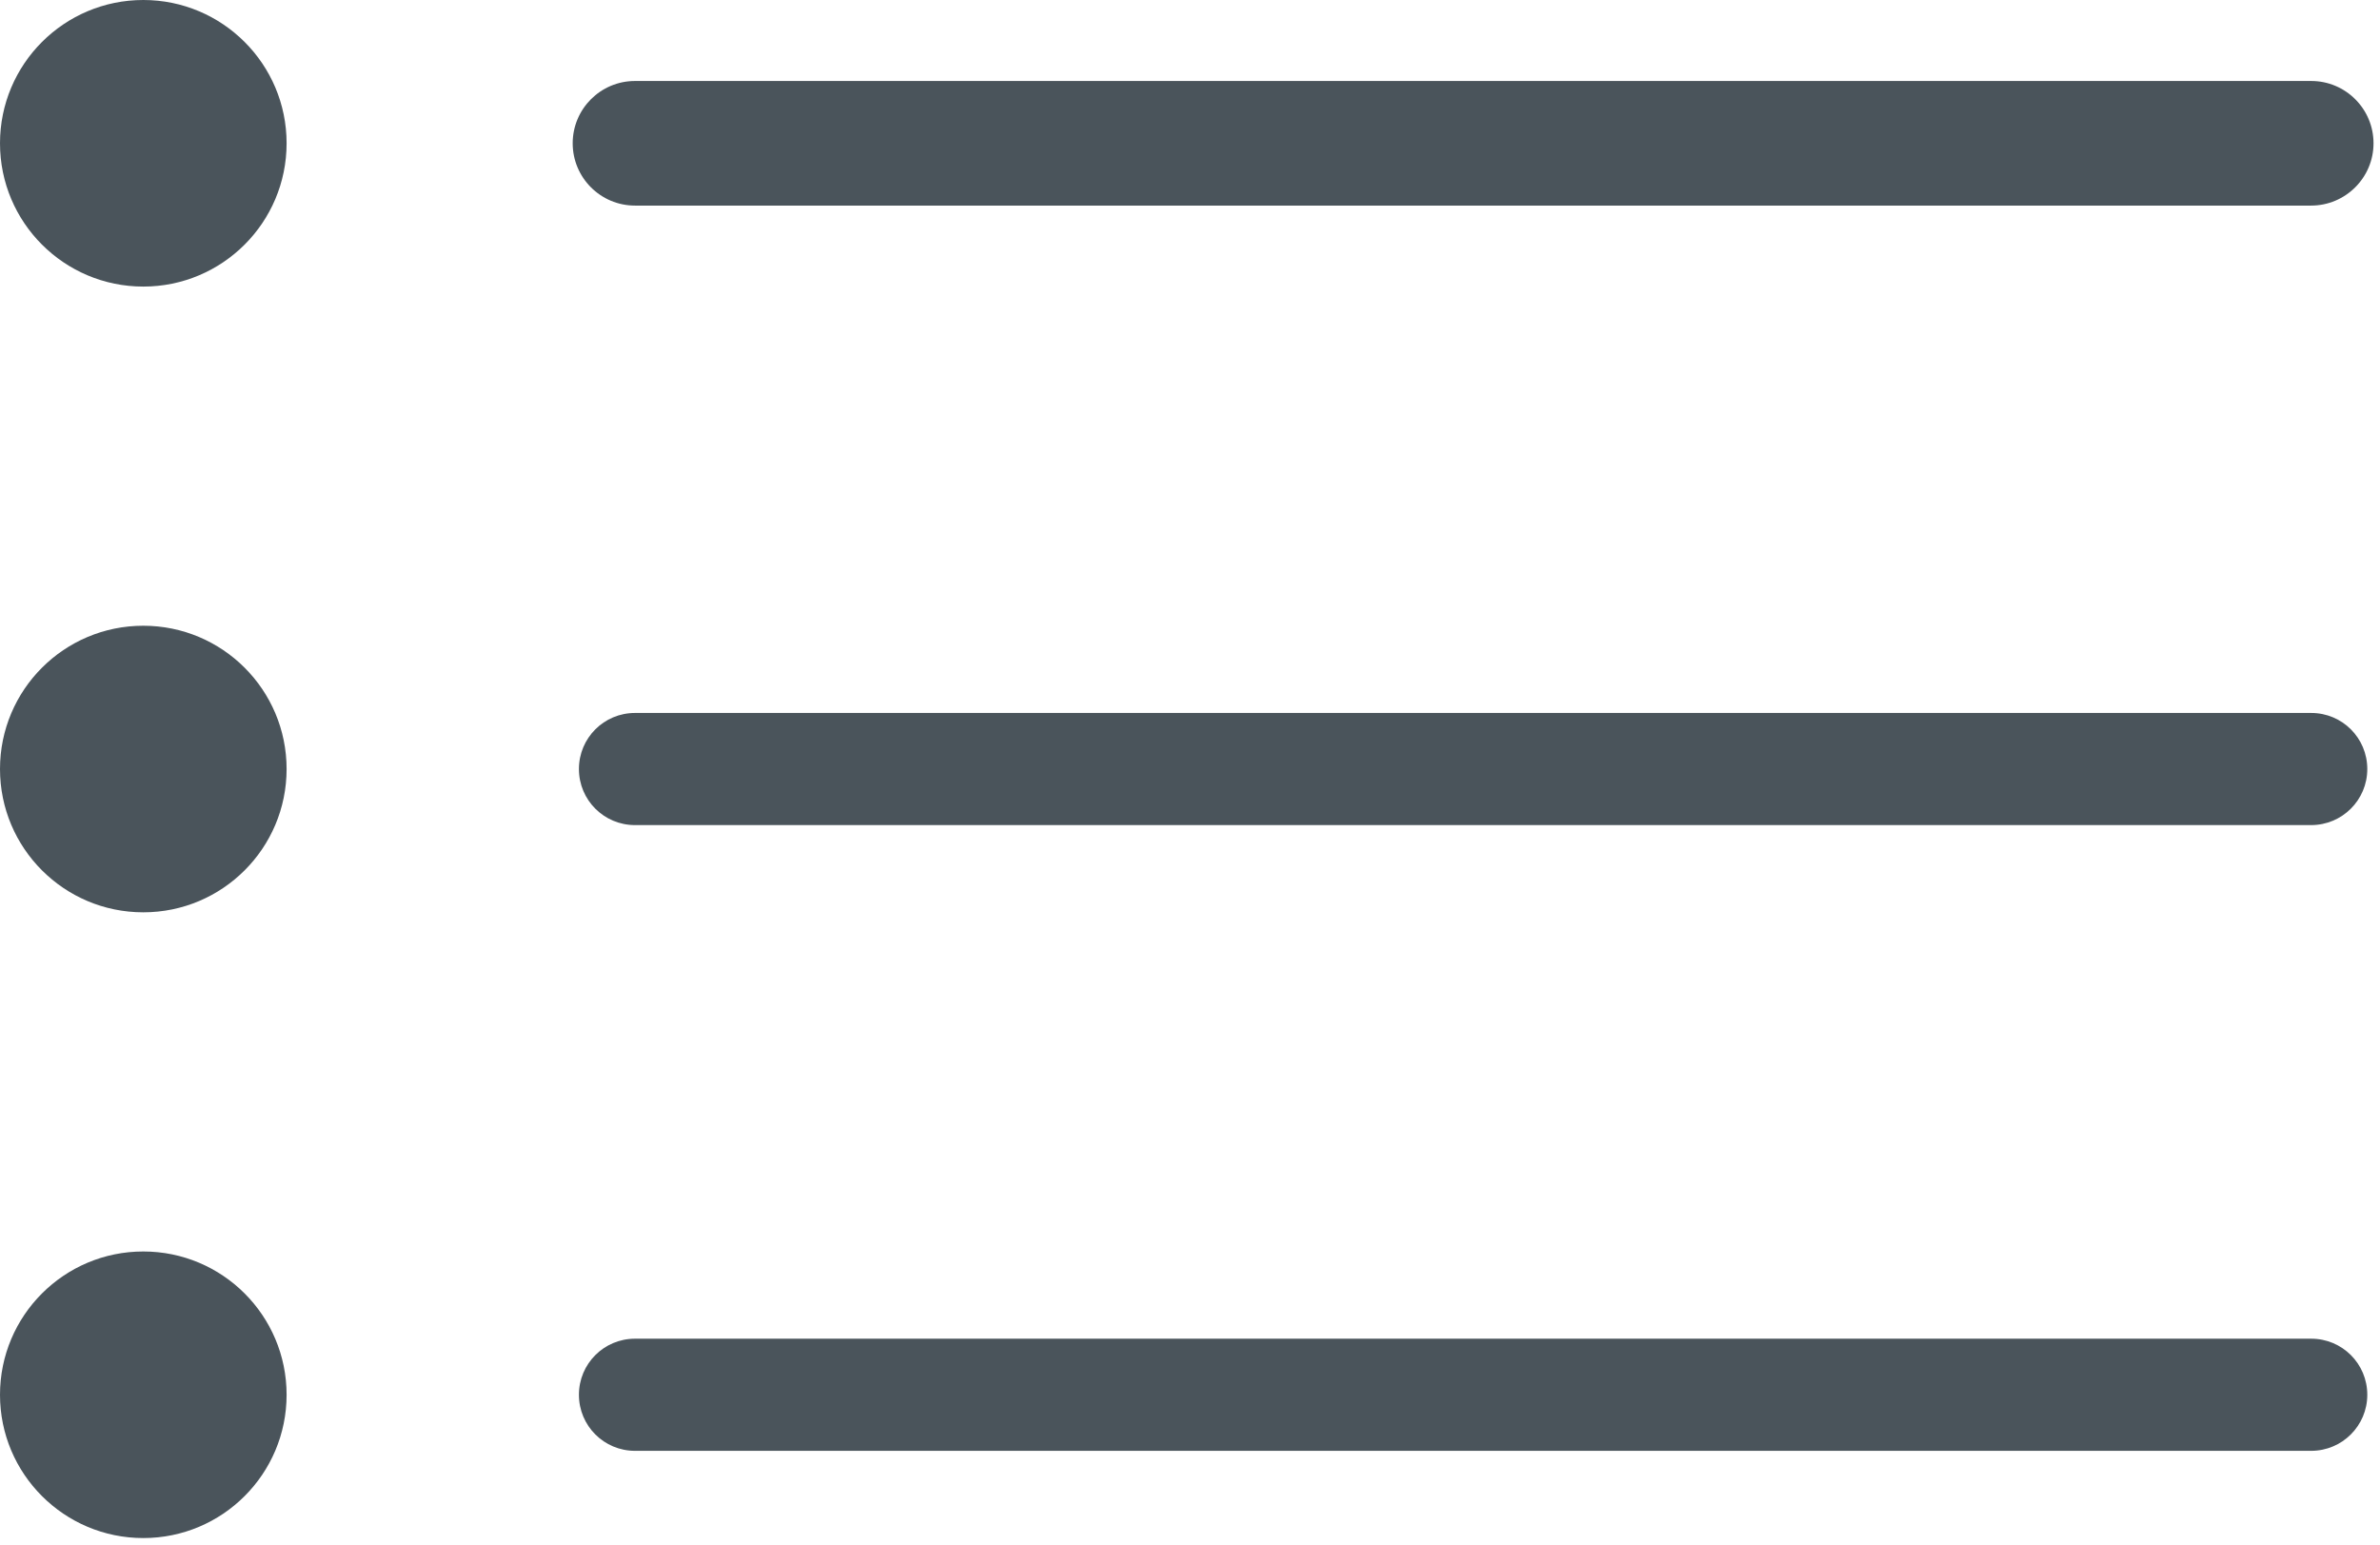
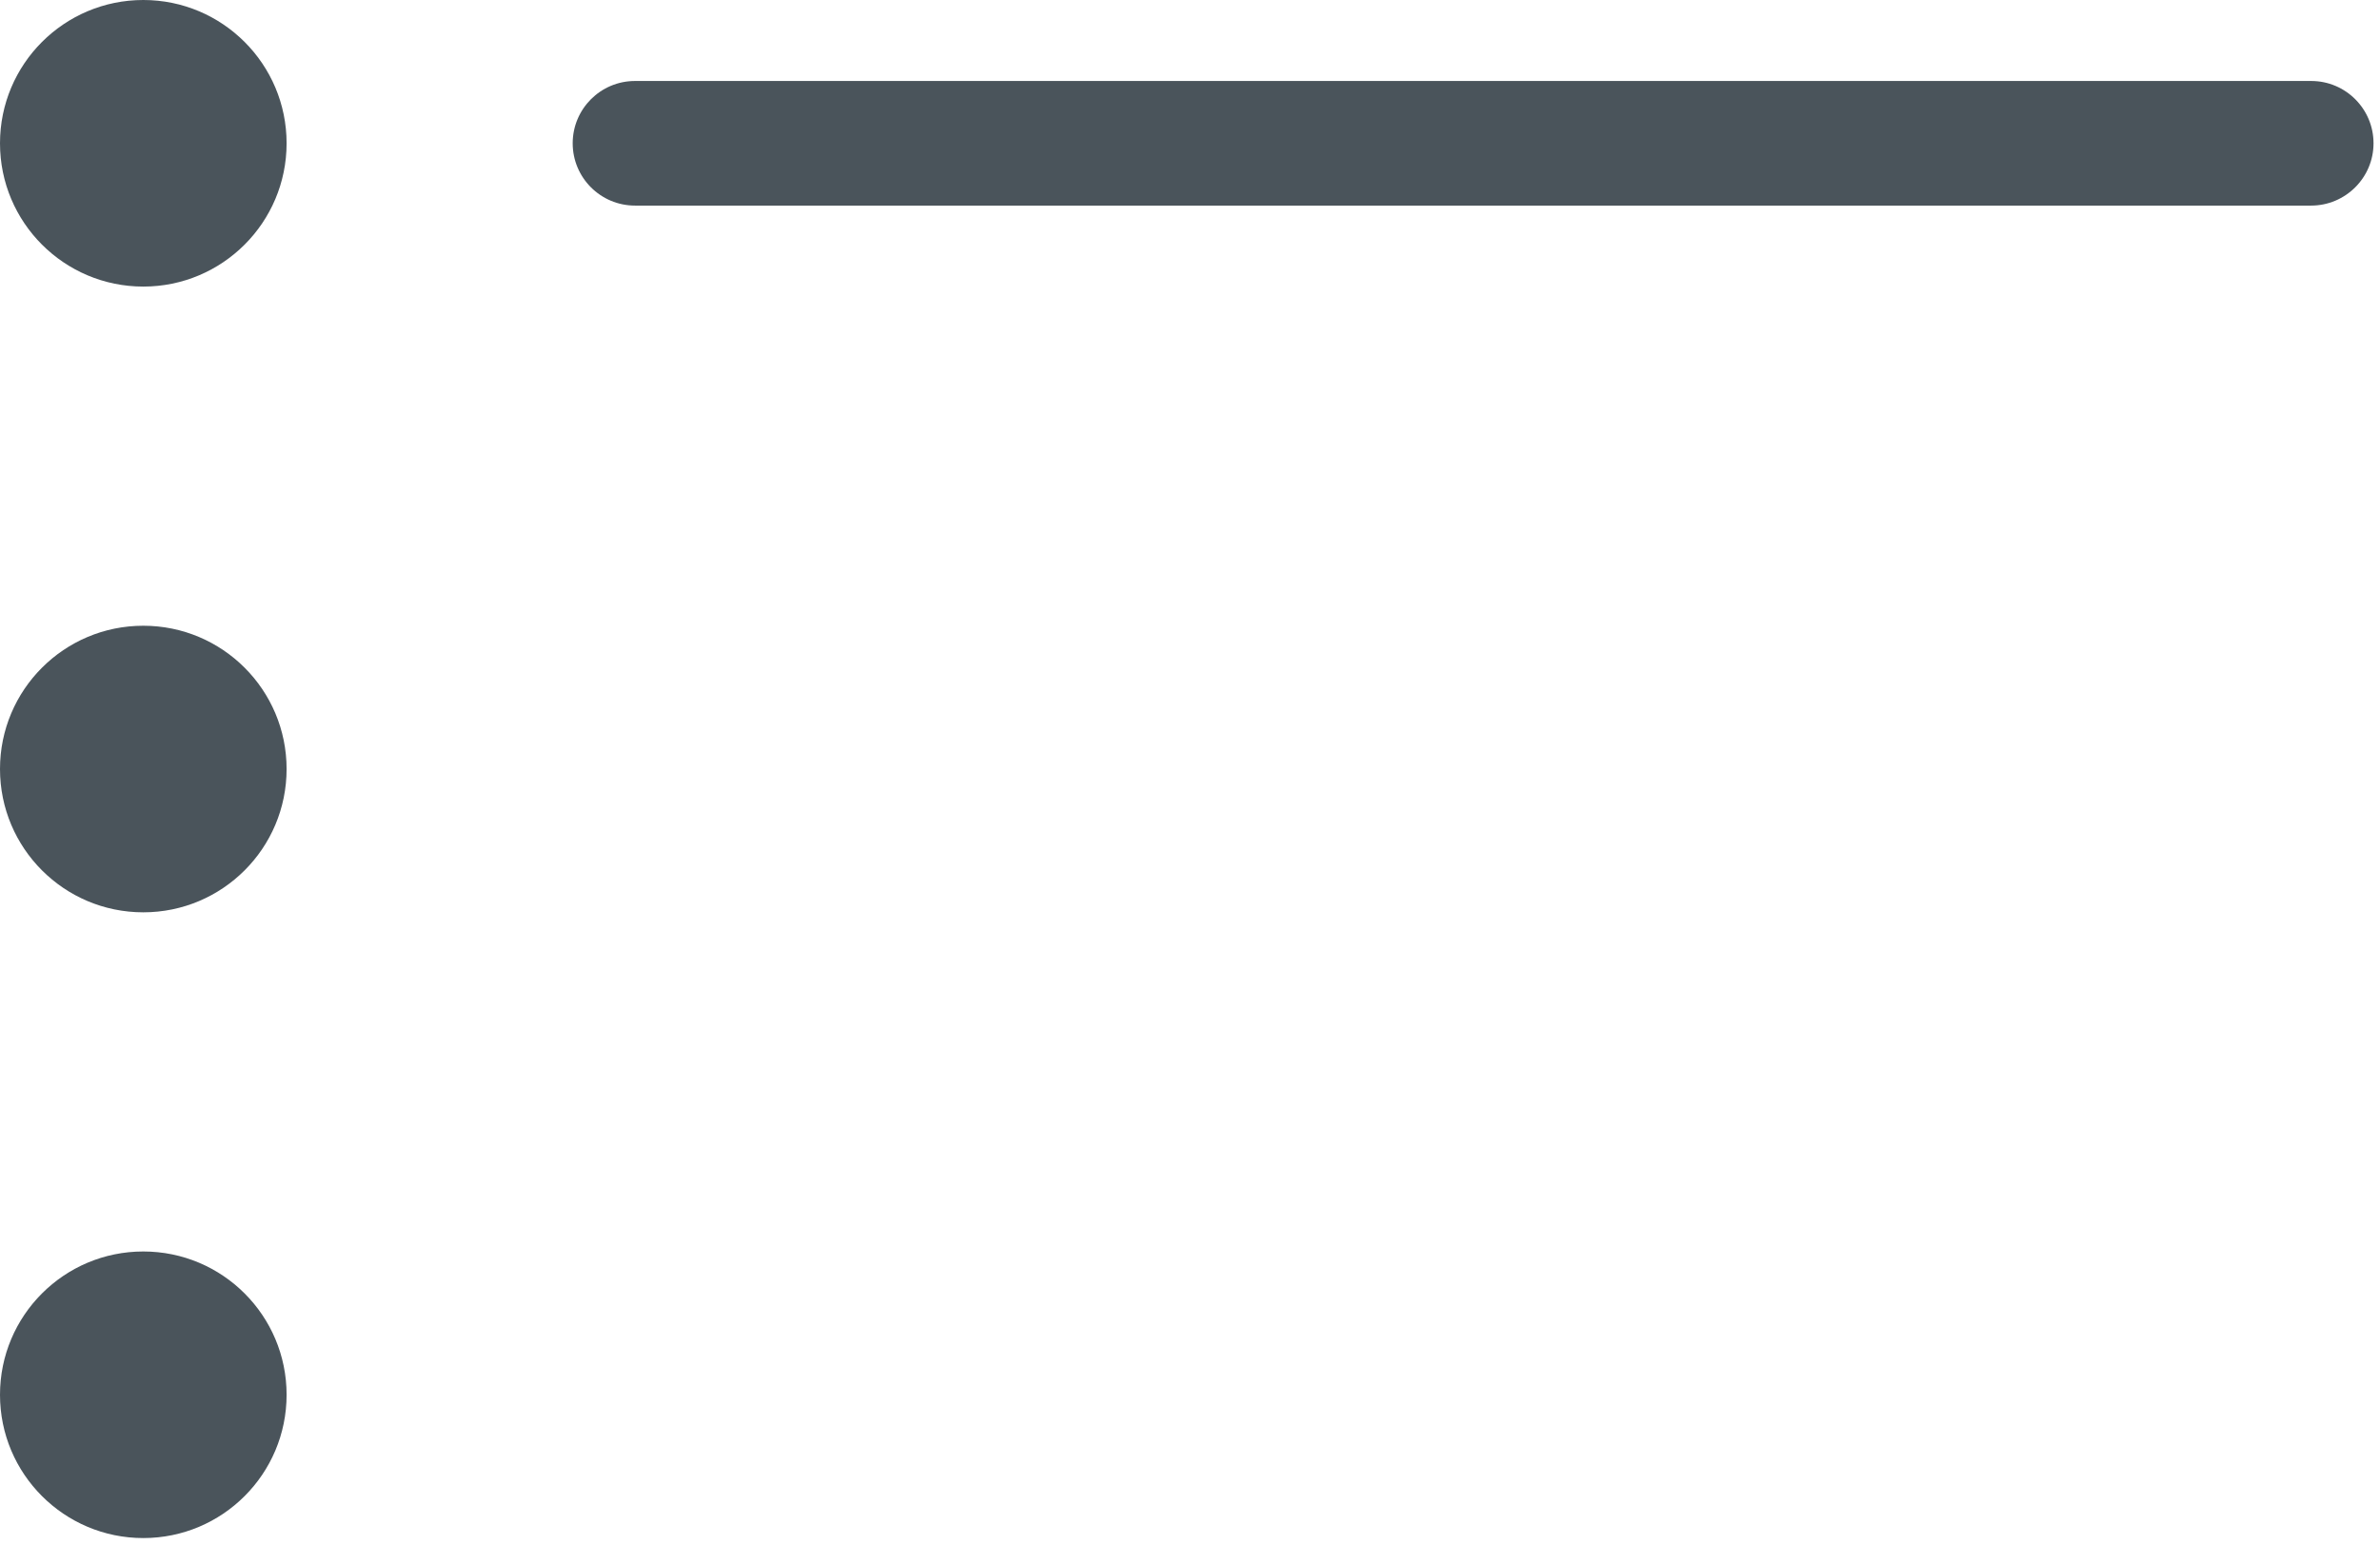
<svg xmlns="http://www.w3.org/2000/svg" width="100%" height="100%" viewBox="0 0 191 124" version="1.1" xml:space="preserve" style="fill-rule:evenodd;clip-rule:evenodd;stroke-linejoin:round;stroke-miterlimit:2;">
  <g transform="matrix(1,0,0,1,-544.27,-450.26)">
    <g>
      <circle cx="555.77" cy="461.76" r="11.5" style="fill:rgb(74,84,91);" />
      <circle cx="555.77" cy="511.98" r="11.5" style="fill:rgb(74,84,91);" />
      <circle cx="555.77" cy="562.2" r="11.5" style="fill:rgb(74,84,91);" />
      <path d="M729.74,466.76L595.23,466.76C592.47,466.76 590.23,464.52 590.23,461.76C590.23,459 592.47,456.76 595.23,456.76L729.75,456.76C732.51,456.76 734.75,459 734.75,461.76C734.75,464.52 732.5,466.76 729.74,466.76Z" style="fill:rgb(74,84,91);fill-rule:nonzero;" />
-       <path d="M729.74,516.48L595.23,516.48C592.74,516.48 590.73,514.47 590.73,511.98C590.73,509.49 592.74,507.48 595.23,507.48L729.75,507.48C732.24,507.48 734.25,509.49 734.25,511.98C734.25,514.47 732.23,516.48 729.74,516.48Z" style="fill:rgb(74,84,91);fill-rule:nonzero;" />
-       <path d="M729.74,566.7L595.23,566.7C592.74,566.7 590.73,564.69 590.73,562.2C590.73,559.71 592.74,557.7 595.23,557.7L729.75,557.7C732.24,557.7 734.25,559.71 734.25,562.2C734.25,564.69 732.23,566.7 729.74,566.7Z" style="fill:rgb(74,84,91);fill-rule:nonzero;" />
    </g>
  </g>
</svg>